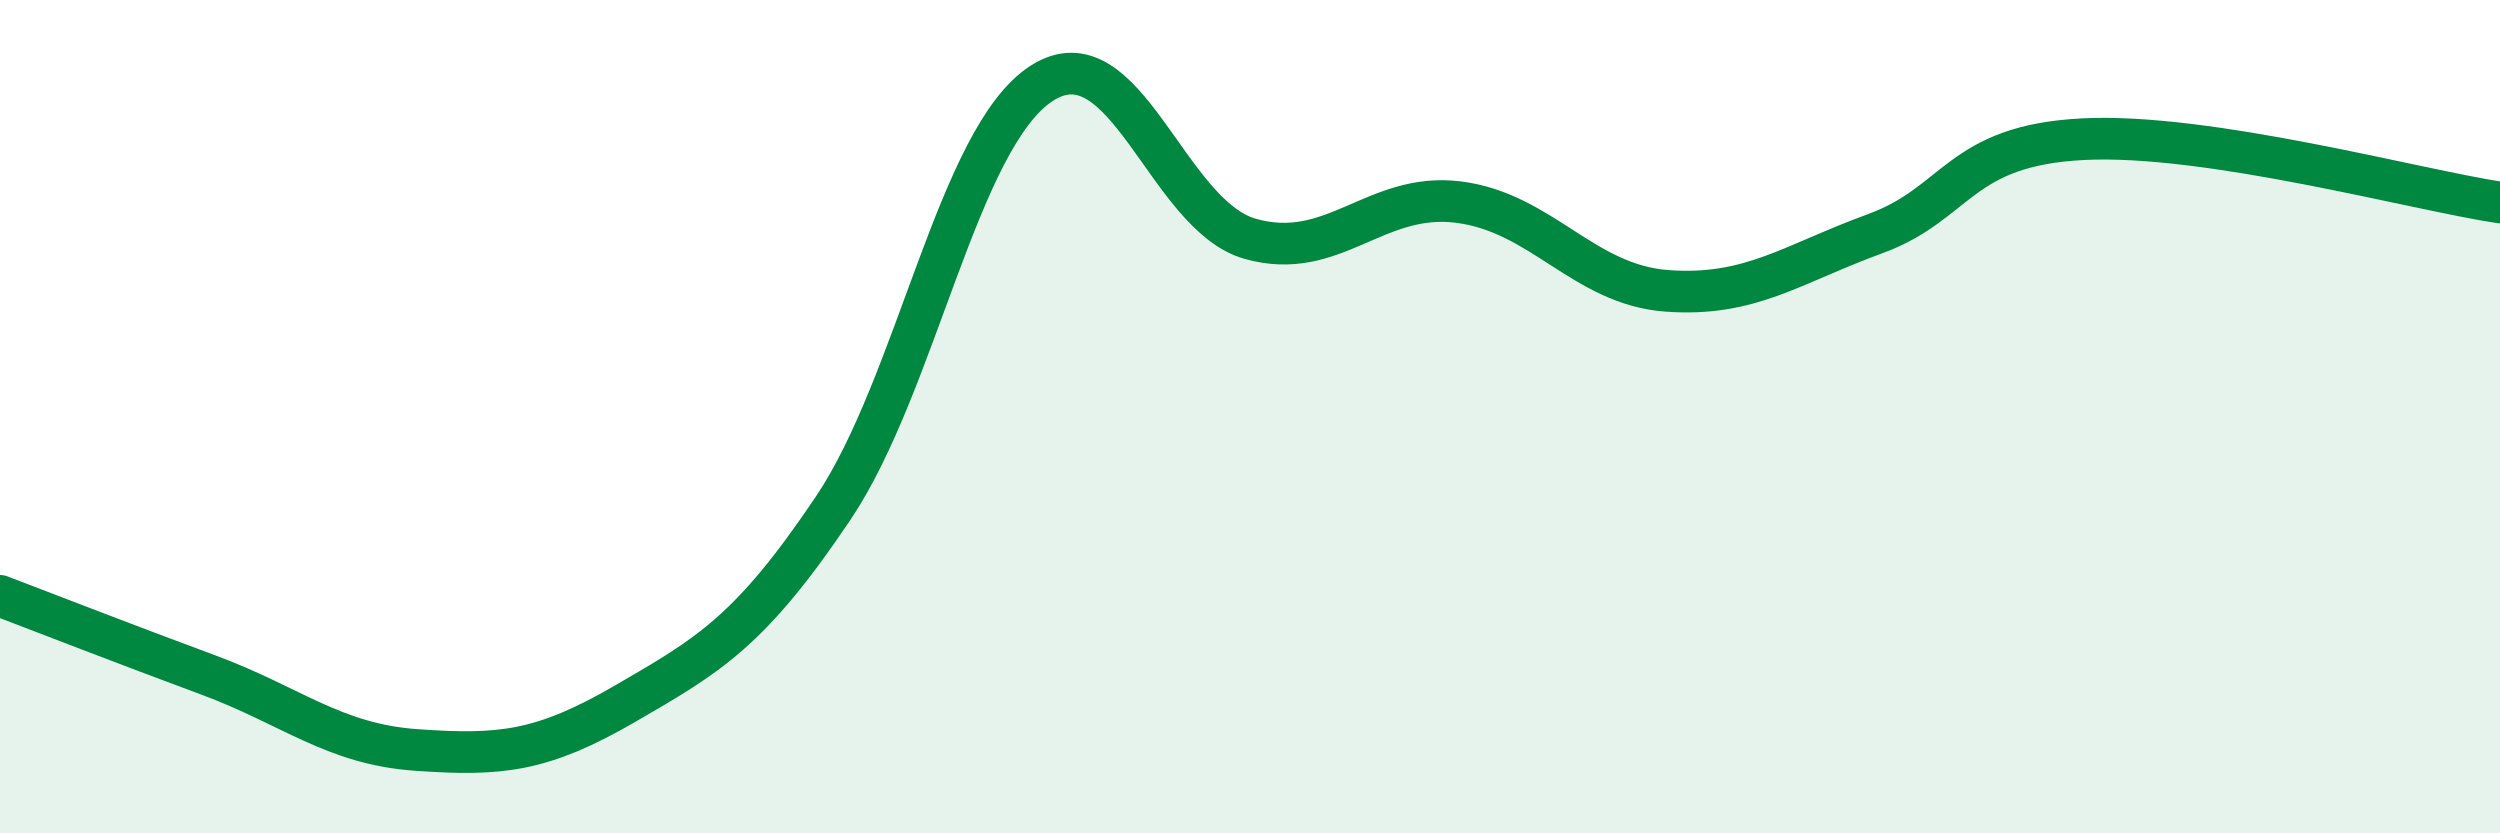
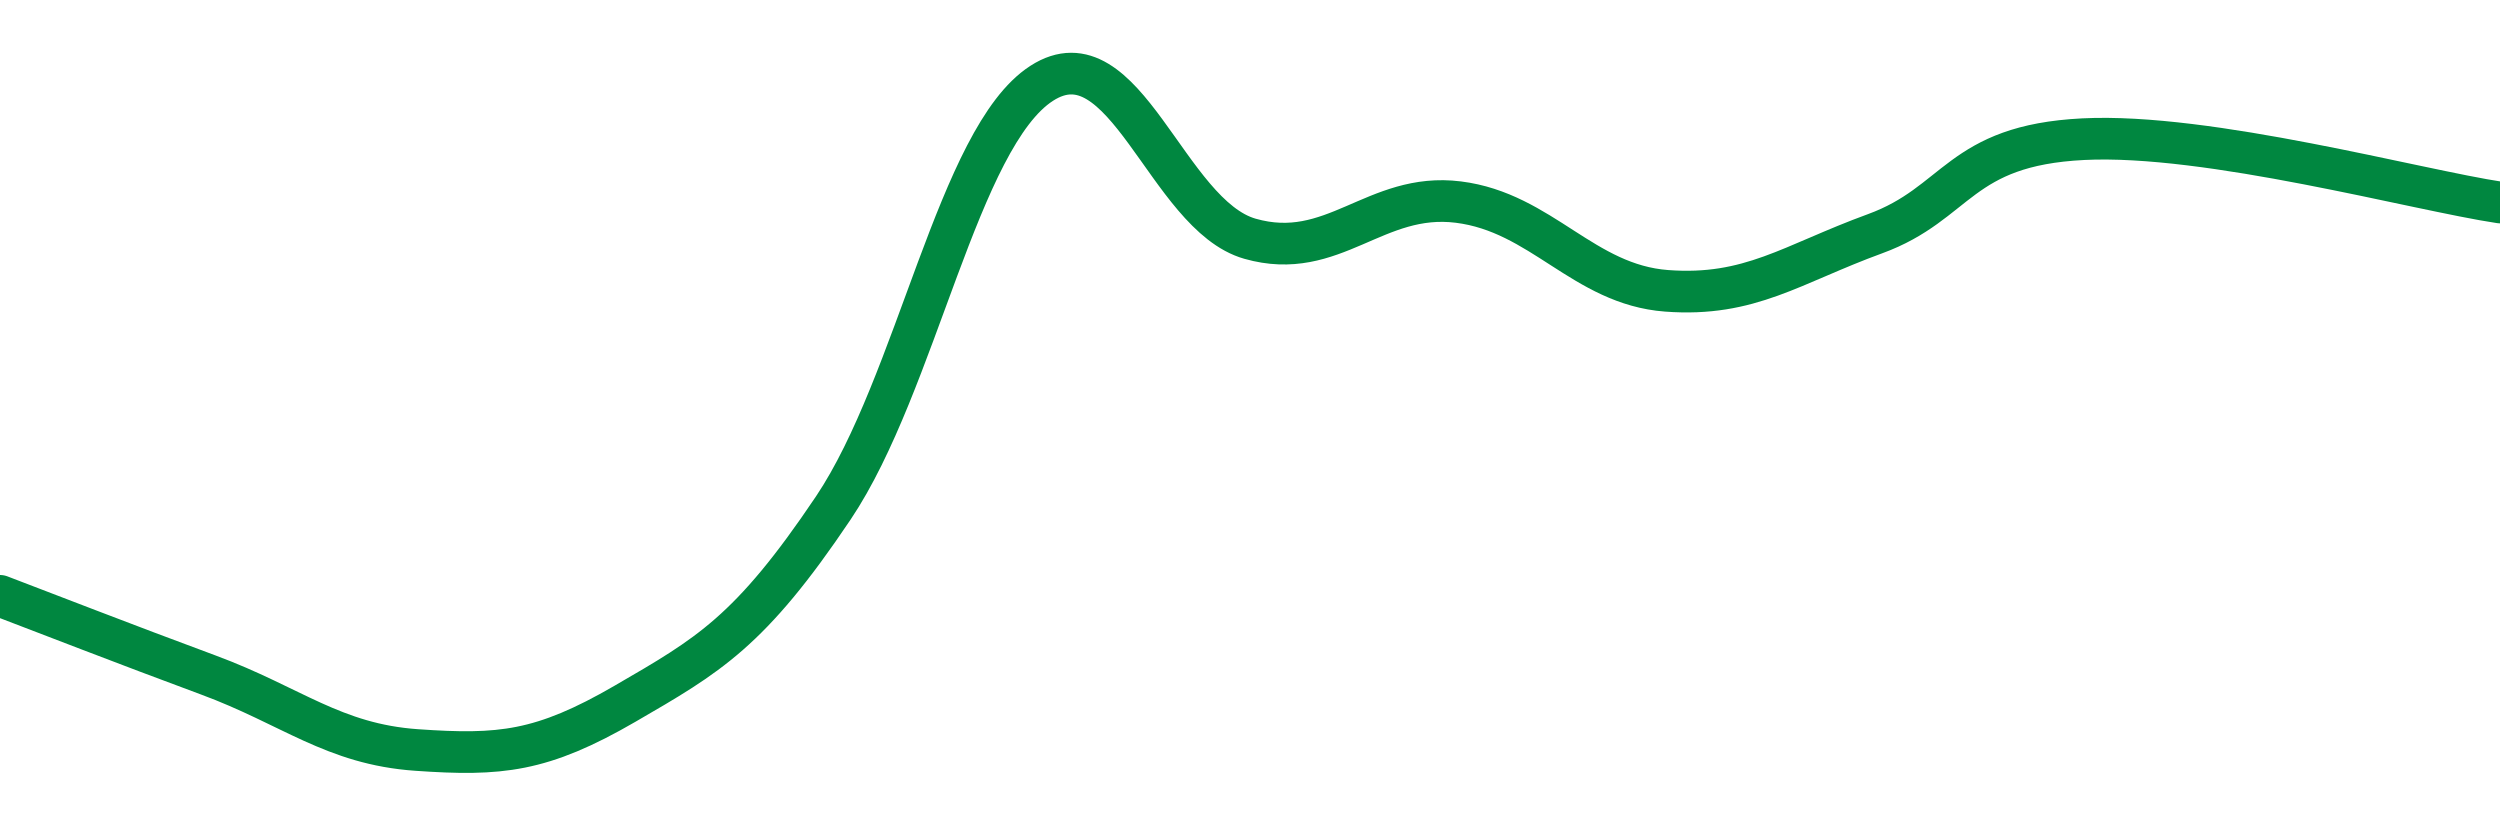
<svg xmlns="http://www.w3.org/2000/svg" width="60" height="20" viewBox="0 0 60 20">
-   <path d="M 0,14.3 C 1,14.68 3,15.46 5,16.2 C 7,16.94 8,17.86 10,18 C 12,18.14 13,18.05 15,16.89 C 17,15.73 18,15.17 20,12.19 C 22,9.21 23,3.29 25,2 C 27,0.71 28,5.16 30,5.73 C 32,6.3 33,4.6 35,4.85 C 37,5.1 38,6.83 40,6.98 C 42,7.13 43,6.34 45,5.61 C 47,4.88 47,3.49 50,3.34 C 53,3.19 58,4.56 60,4.86L60 20L0 20Z" fill="#008740" opacity="0.1" stroke-linecap="round" stroke-linejoin="round" />
  <path d="M 0,14.3 C 1,14.68 3,15.46 5,16.2 C 7,16.94 8,17.86 10,18 C 12,18.14 13,18.05 15,16.89 C 17,15.73 18,15.17 20,12.19 C 22,9.21 23,3.29 25,2 C 27,0.71 28,5.16 30,5.73 C 32,6.3 33,4.6 35,4.85 C 37,5.1 38,6.83 40,6.98 C 42,7.13 43,6.34 45,5.61 C 47,4.88 47,3.49 50,3.34 C 53,3.19 58,4.56 60,4.86" stroke="#008740" stroke-width="1" fill="none" stroke-linecap="round" stroke-linejoin="round" />
</svg>